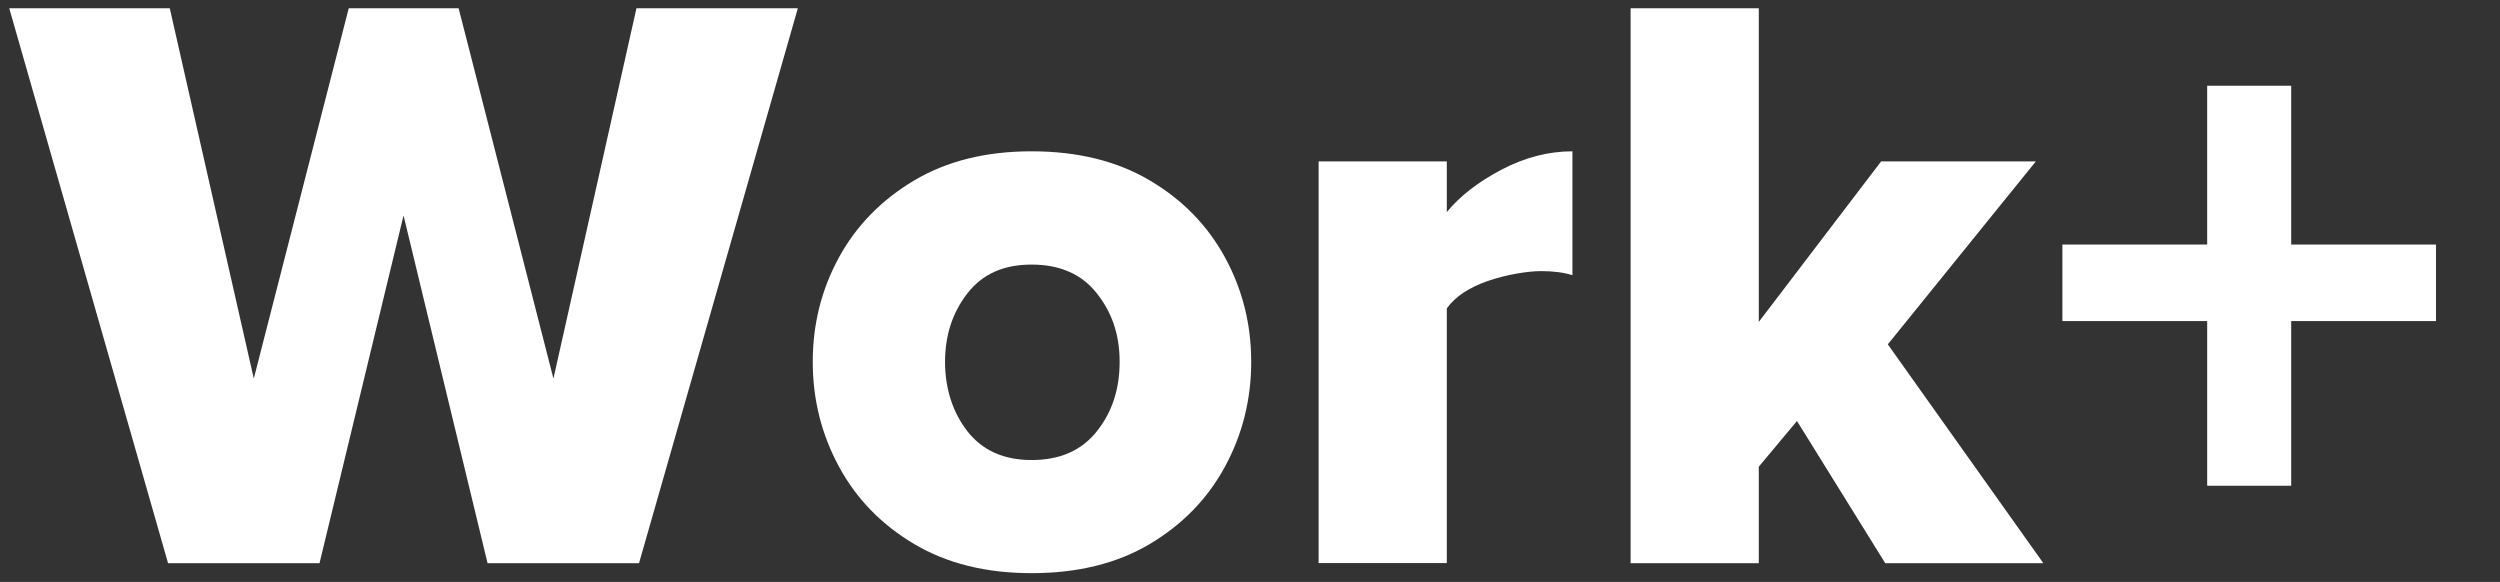
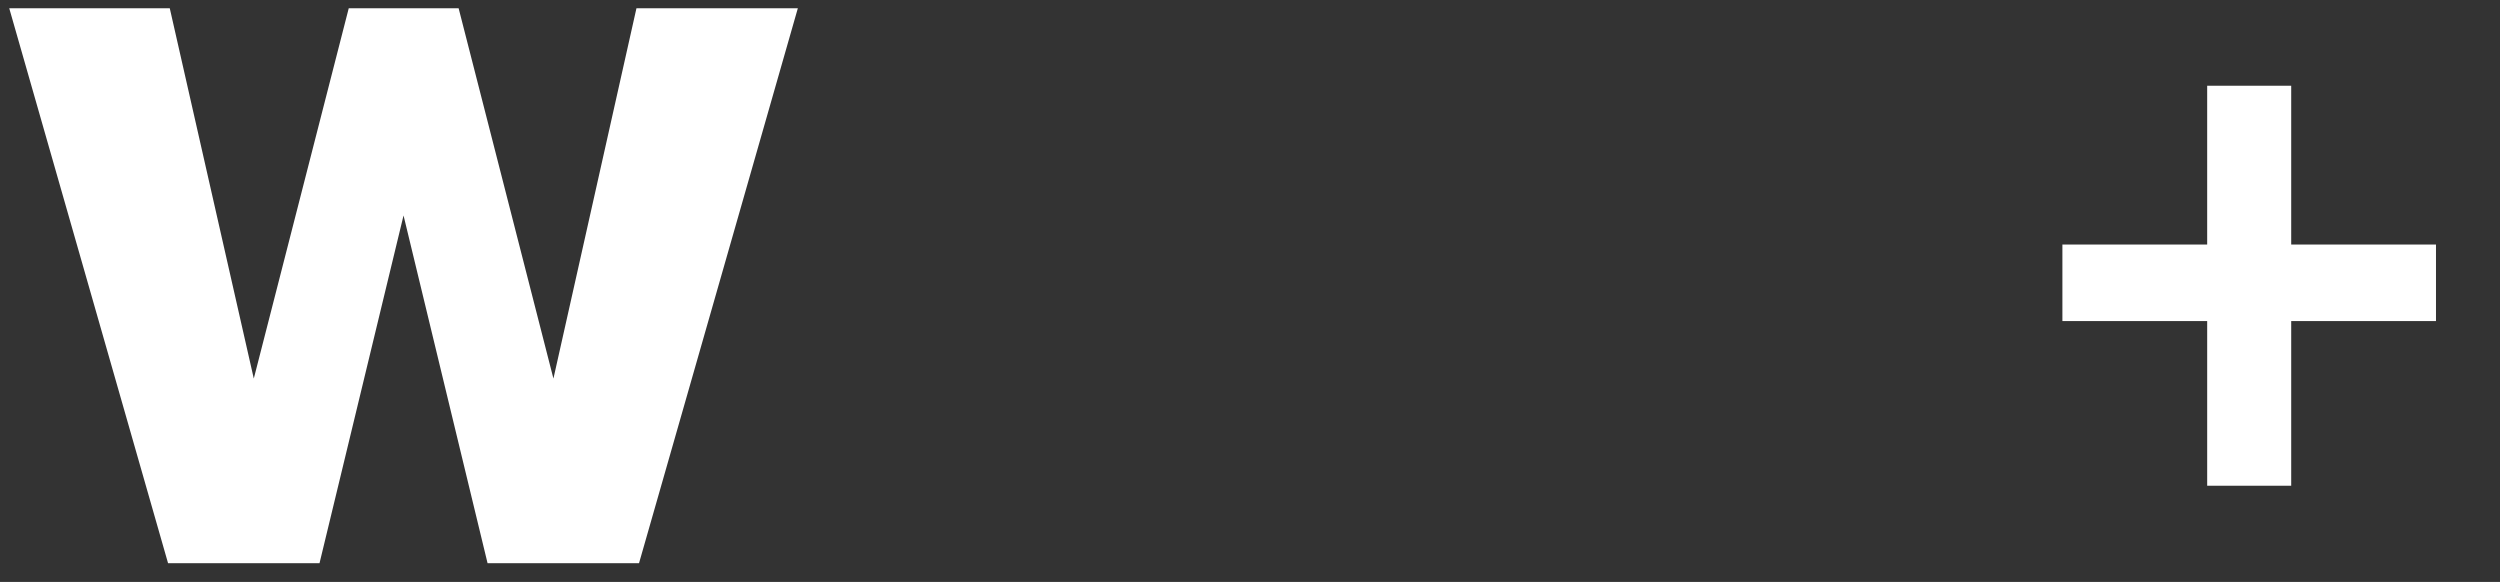
<svg xmlns="http://www.w3.org/2000/svg" width="1761.3" height="410" version="1.1" viewBox="0 0 1761.3 410">
  <rect x="0" y="0" width="1761.3" height="410" fill="#333333" stroke="none" />
  <defs>
    <style>
      .cls-1 {
        fill: #fff;
      }
    </style>
  </defs>
  <g>
    <g id="Layer_1">
      <path class="cls-1" d="M343.5,396.8l-59.2-245-59.2,245h-106.7L6.5,5.8h113.1l59.2,260.9L245.7,5.8h77.4l66.8,260.9L448.4,5.8h113.7l-111.9,391h-106.7Z" />
-       <path class="cls-1" d="M726.8,403.8c-32.1,0-59.6-6.8-82.7-20.5-23.1-13.7-40.7-31.8-53-54.5-12.3-22.7-18.5-47.3-18.5-73.9s6.2-51.1,18.5-73.6c12.3-22.5,30-40.5,53-54.2,23.1-13.7,50.6-20.5,82.7-20.5s60.1,6.8,83.2,20.5c23.1,13.6,40.7,31.7,53,54.2,12.3,22.5,18.5,47,18.5,73.6s-6.2,51.2-18.5,73.9c-12.3,22.7-30,40.8-53,54.5-23.1,13.7-50.8,20.5-83.2,20.5ZM726.8,324.1c19.9,0,35.2-6.7,45.9-20.2,10.8-13.5,16.1-29.8,16.1-49s-5.4-34.8-16.1-48.3c-10.7-13.5-26-20.2-45.9-20.2s-34.6,6.7-45.2,20.2c-10.5,13.5-15.8,29.6-15.8,48.3s5.3,35.5,15.8,49c10.6,13.5,25.6,20.2,45.2,20.2Z" />
-       <path class="cls-1" d="M929,396.8V113.7h90.3v35.7c9.3-11.3,22.2-21.3,38.6-29.9,16.4-8.6,33.1-12.9,49.9-12.9v87.3c-5.8-1.9-13.2-2.9-22.2-2.9s-24.3,2.4-37.6,7c-13.3,4.7-22.9,11.1-28.7,19.3v179.4h-90.3Z" />
-       <path class="cls-1" d="M1328.2,396.8l-62.2-100.2-26.9,32.2v68h-90.3V5.8h90.3v221l86.2-113.1h109l-104.3,128.9,109.6,154.2h-111.4Z" />
      <path class="cls-1" d="M1614.2,226.2v116h-59.2v-116h-102v-53.9h102V60.4h59.2v111.9h102v53.9h-102Z" />
    </g>
  </g>
</svg>